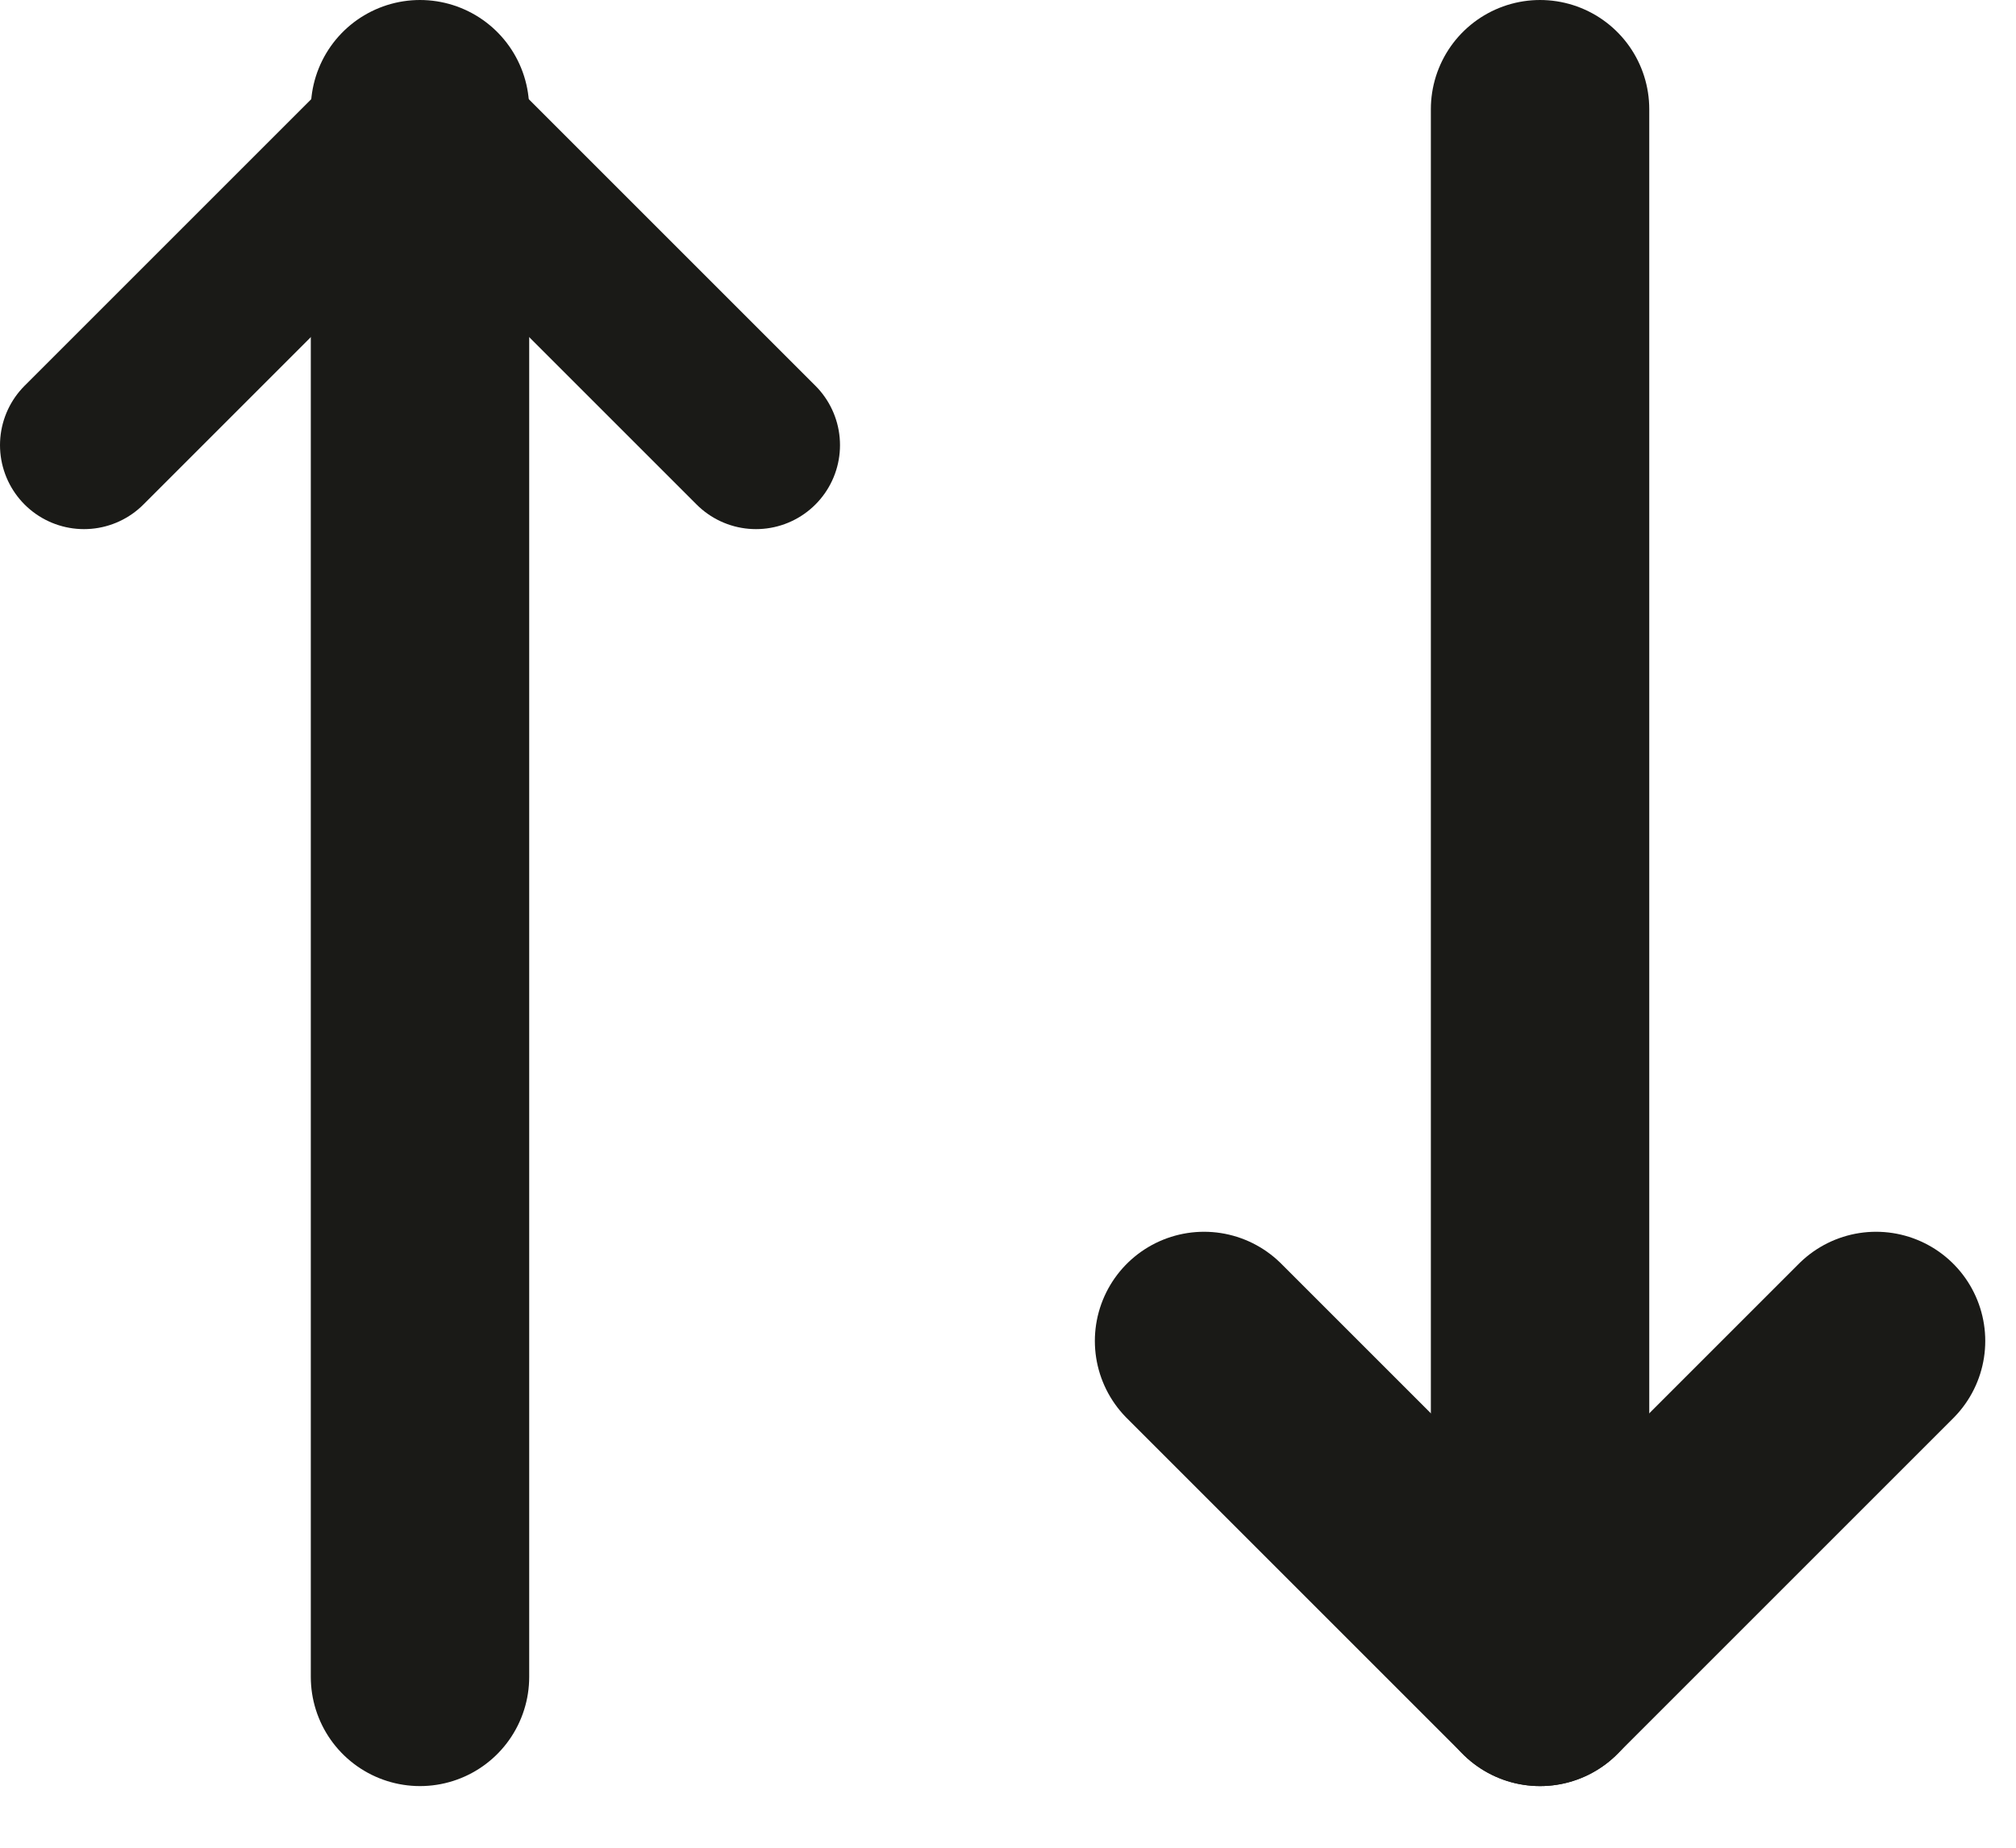
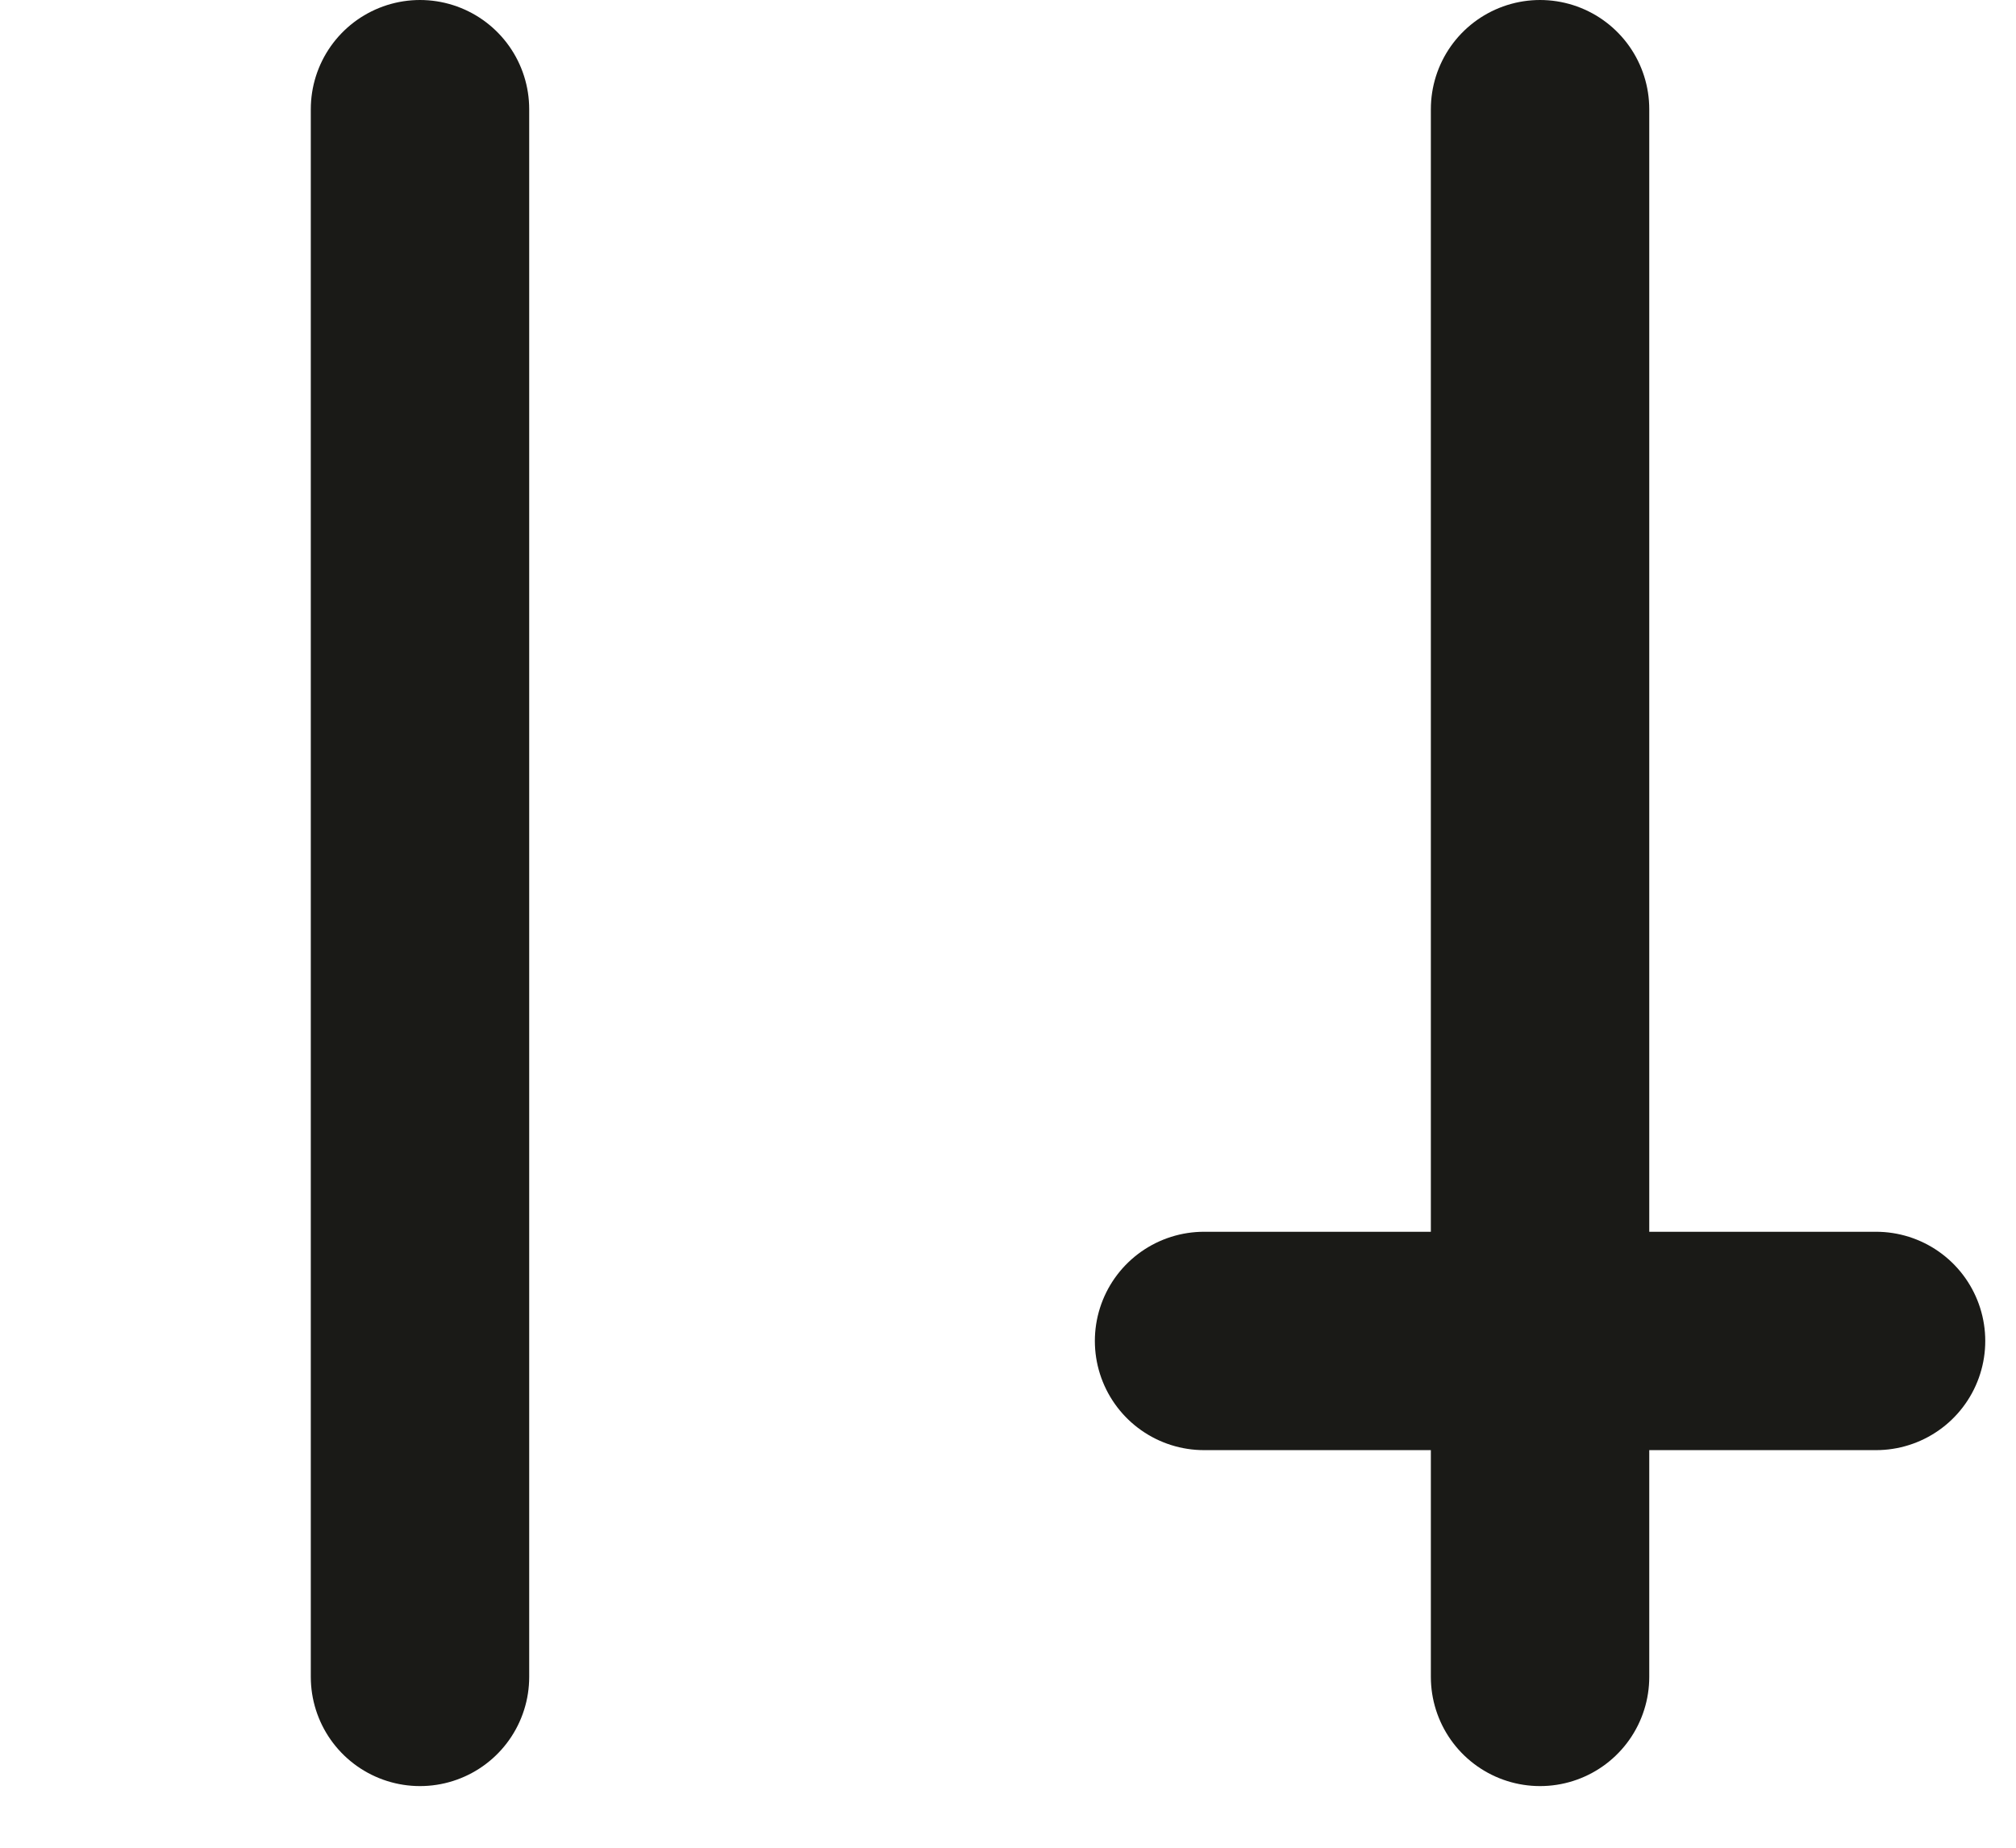
<svg xmlns="http://www.w3.org/2000/svg" width="12" height="11" viewBox="0 0 12 11" fill="none">
-   <path d="M4.5 2.65L2.5 0.65L0.5 2.65" stroke="#1A1A17" stroke-linecap="round" stroke-linejoin="round" />
  <path d="M2.5 9.983V0.65" stroke="#1A1A17" stroke-width="1.3" stroke-linecap="round" stroke-linejoin="round" />
-   <path d="M7.167 7.983L9.167 9.983L11.167 7.983" stroke="#1A1A17" stroke-width="1.3" stroke-linecap="round" stroke-linejoin="round" />
+   <path d="M7.167 7.983L11.167 7.983" stroke="#1A1A17" stroke-width="1.3" stroke-linecap="round" stroke-linejoin="round" />
  <path d="M9.167 0.65V9.983" stroke="#1A1A17" stroke-width="1.3" stroke-linecap="round" stroke-linejoin="round" />
</svg>